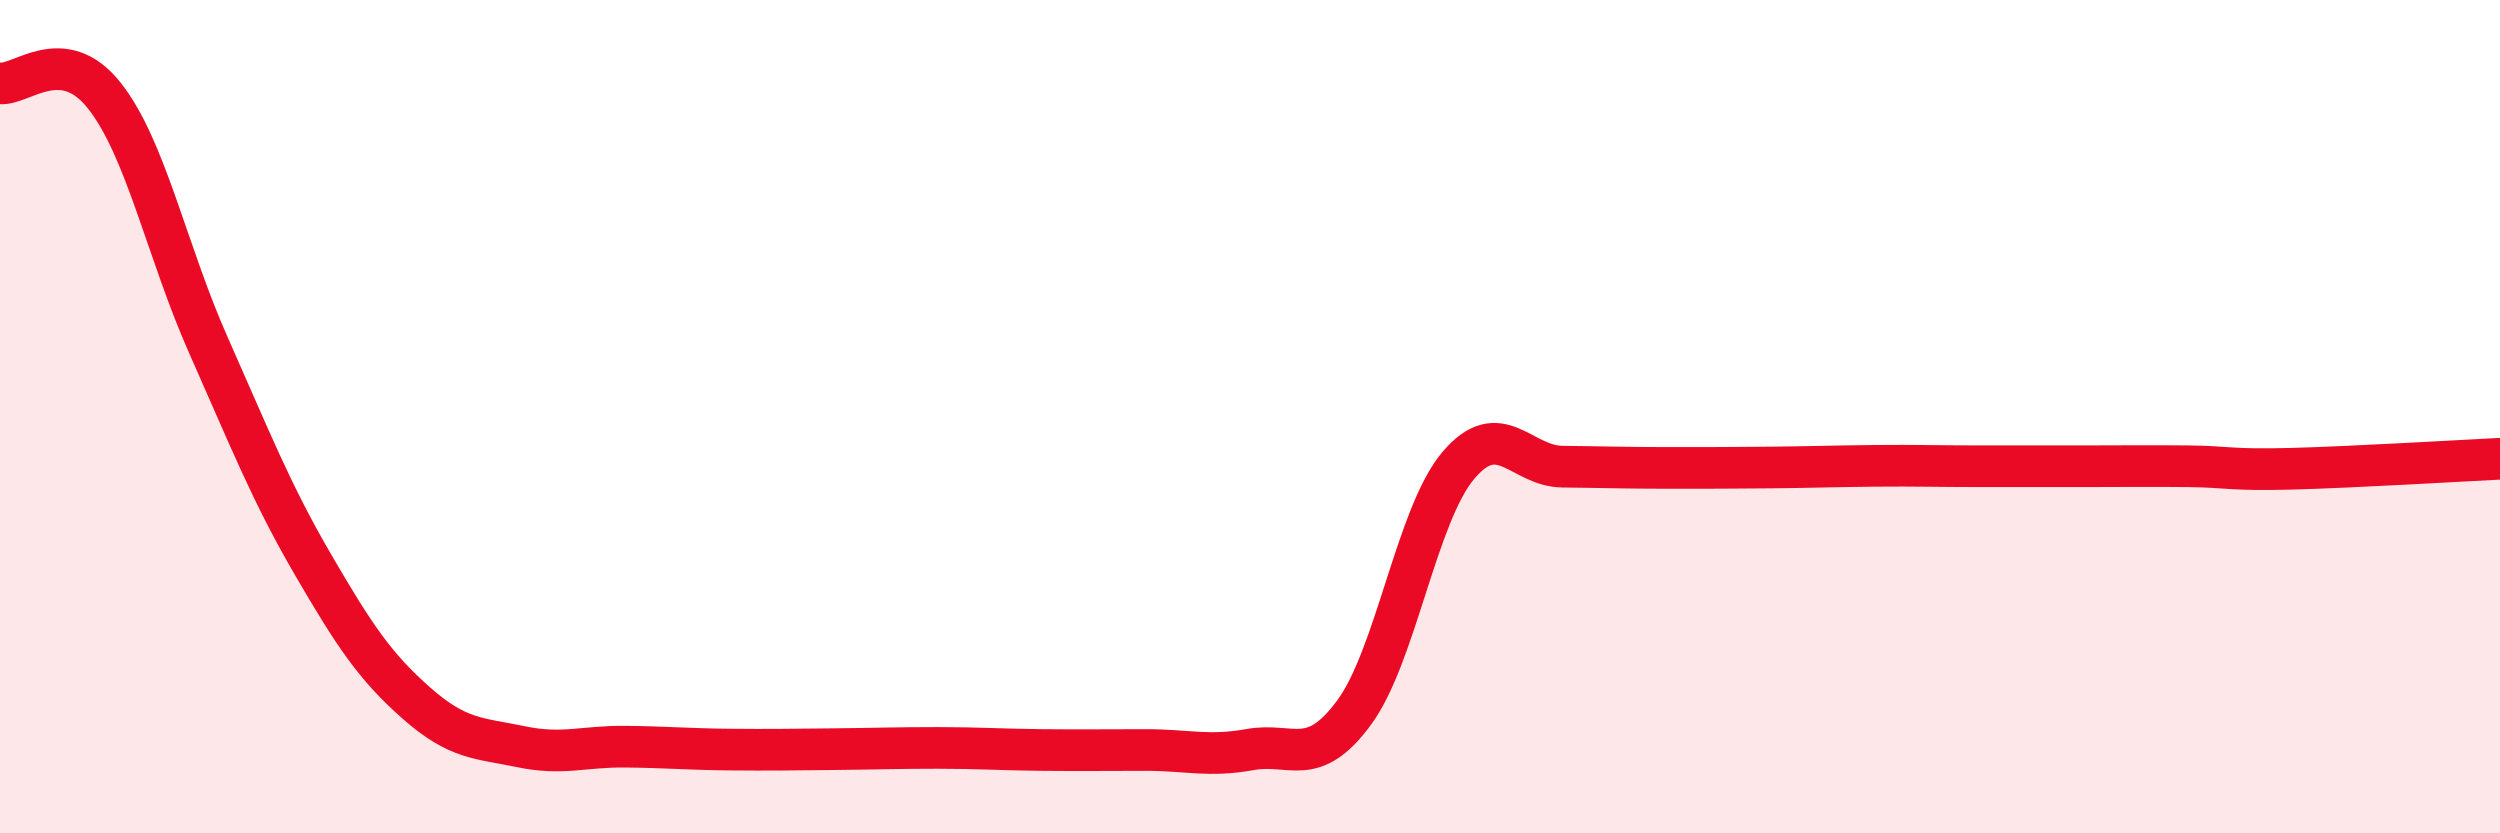
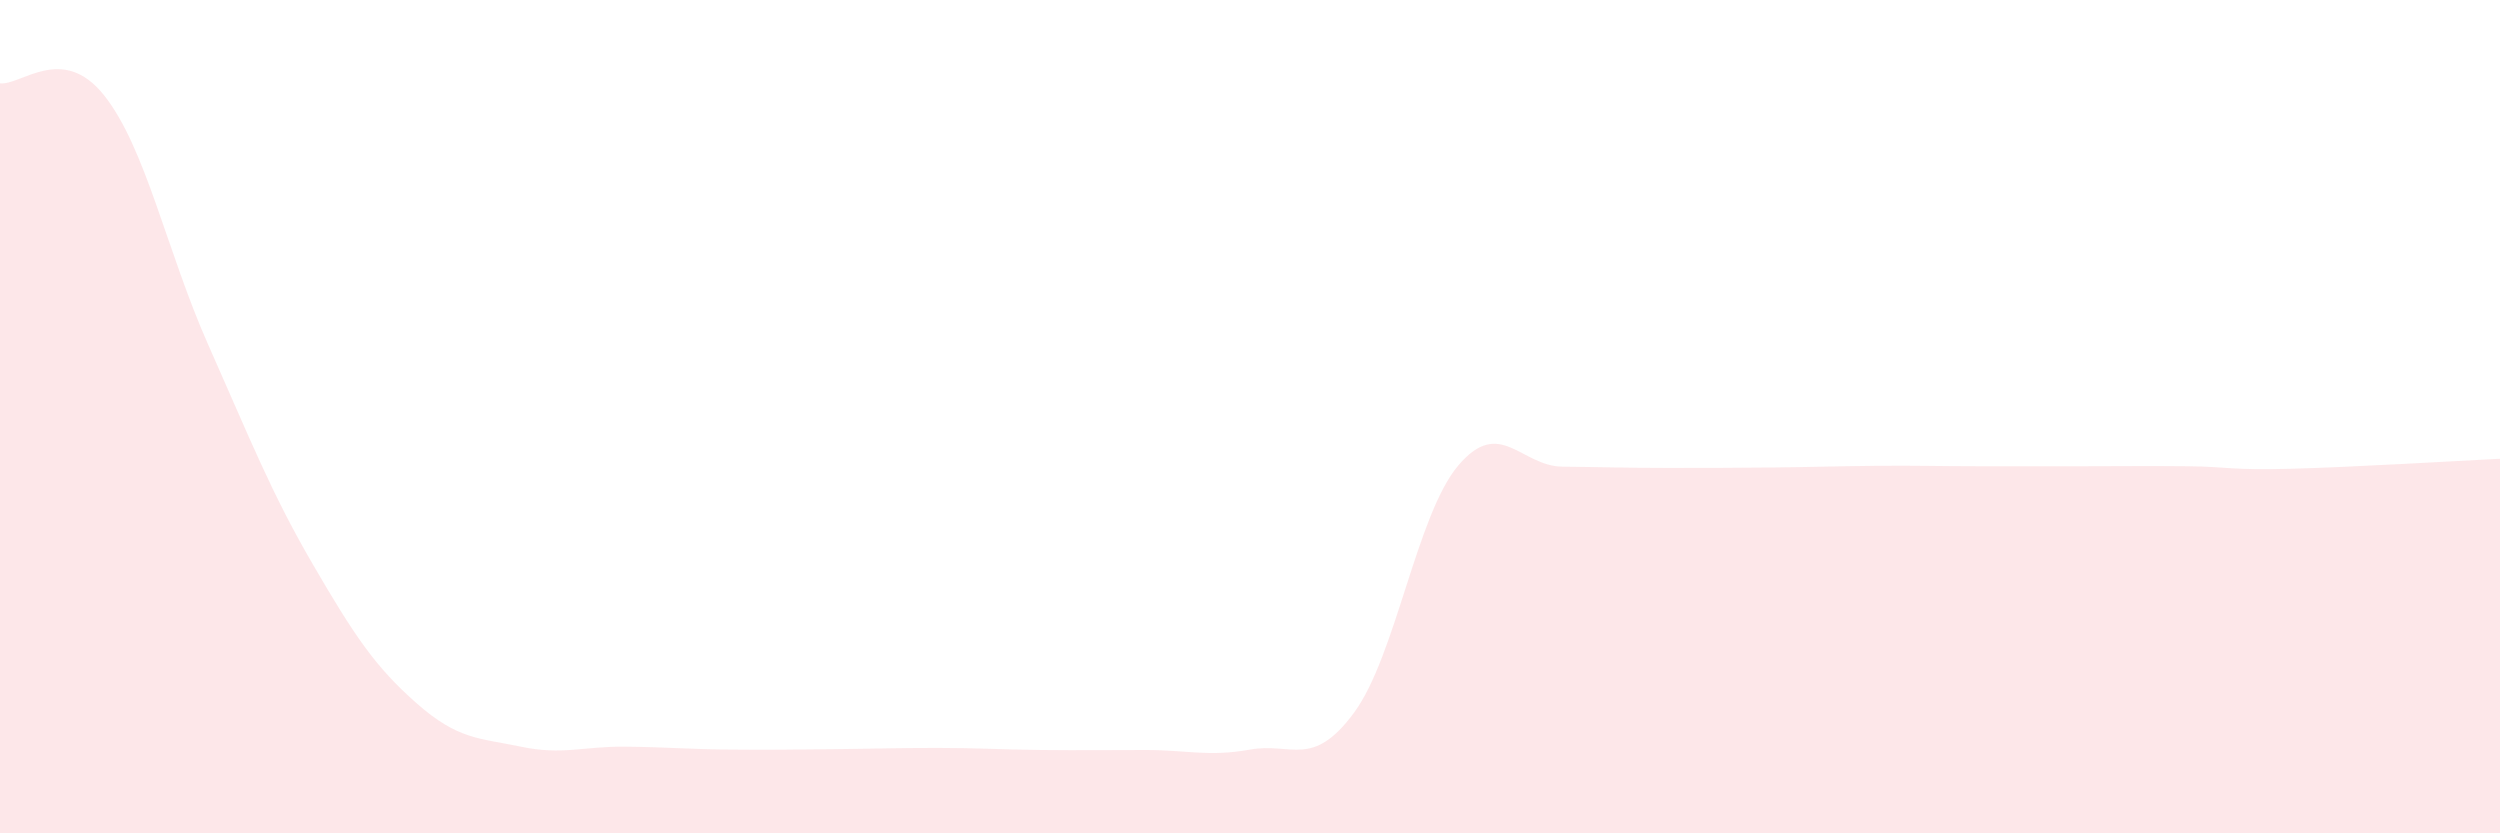
<svg xmlns="http://www.w3.org/2000/svg" width="60" height="20" viewBox="0 0 60 20">
  <path d="M 0,2 C 0.5,2.06 1.5,1.03 2.5,2.29 C 3.5,3.55 4,6.03 5,8.28 C 6,10.53 6.5,11.81 7.5,13.53 C 8.5,15.25 9,16 10,16.88 C 11,17.76 11.5,17.71 12.5,17.92 C 13.5,18.13 14,17.91 15,17.92 C 16,17.93 16.5,17.98 17.5,17.99 C 18.5,18 19,17.99 20,17.98 C 21,17.97 21.5,17.95 22.5,17.95 C 23.5,17.95 24,17.99 25,18 C 26,18.01 26.5,18 27.5,18 C 28.5,18 29,18.17 30,17.99 C 31,17.81 31.5,18.46 32.5,17.1 C 33.5,15.74 34,12.35 35,11.17 C 36,9.99 36.5,11.19 37.5,11.2 C 38.5,11.21 39,11.23 40,11.23 C 41,11.23 41.5,11.23 42.5,11.22 C 43.5,11.21 44,11.19 45,11.18 C 46,11.17 46.5,11.19 47.5,11.19 C 48.5,11.19 49,11.19 50,11.19 C 51,11.19 51.5,11.18 52.5,11.19 C 53.5,11.2 53.5,11.29 55,11.25 C 56.5,11.21 59,11.06 60,11.01L60 20L0 20Z" fill="#EB0A25" opacity="0.1" stroke-linecap="round" stroke-linejoin="round" />
-   <path d="M 0,2 C 0.5,2.06 1.5,1.03 2.5,2.29 C 3.5,3.55 4,6.03 5,8.28 C 6,10.53 6.5,11.81 7.5,13.53 C 8.5,15.25 9,16 10,16.88 C 11,17.76 11.5,17.71 12.5,17.92 C 13.5,18.13 14,17.91 15,17.92 C 16,17.93 16.5,17.98 17.5,17.99 C 18.5,18 19,17.99 20,17.98 C 21,17.97 21.5,17.95 22.5,17.95 C 23.5,17.95 24,17.99 25,18 C 26,18.01 26.5,18 27.5,18 C 28.5,18 29,18.17 30,17.99 C 31,17.81 31.5,18.46 32.5,17.1 C 33.5,15.74 34,12.35 35,11.17 C 36,9.99 36.5,11.19 37.5,11.2 C 38.5,11.21 39,11.23 40,11.23 C 41,11.23 41.5,11.23 42.5,11.22 C 43.5,11.21 44,11.19 45,11.18 C 46,11.17 46.5,11.19 47.5,11.19 C 48.5,11.19 49,11.19 50,11.19 C 51,11.19 51.5,11.18 52.5,11.19 C 53.5,11.2 53.5,11.29 55,11.25 C 56.5,11.21 59,11.06 60,11.01" stroke="#EB0A25" stroke-width="1" fill="none" stroke-linecap="round" stroke-linejoin="round" />
</svg>